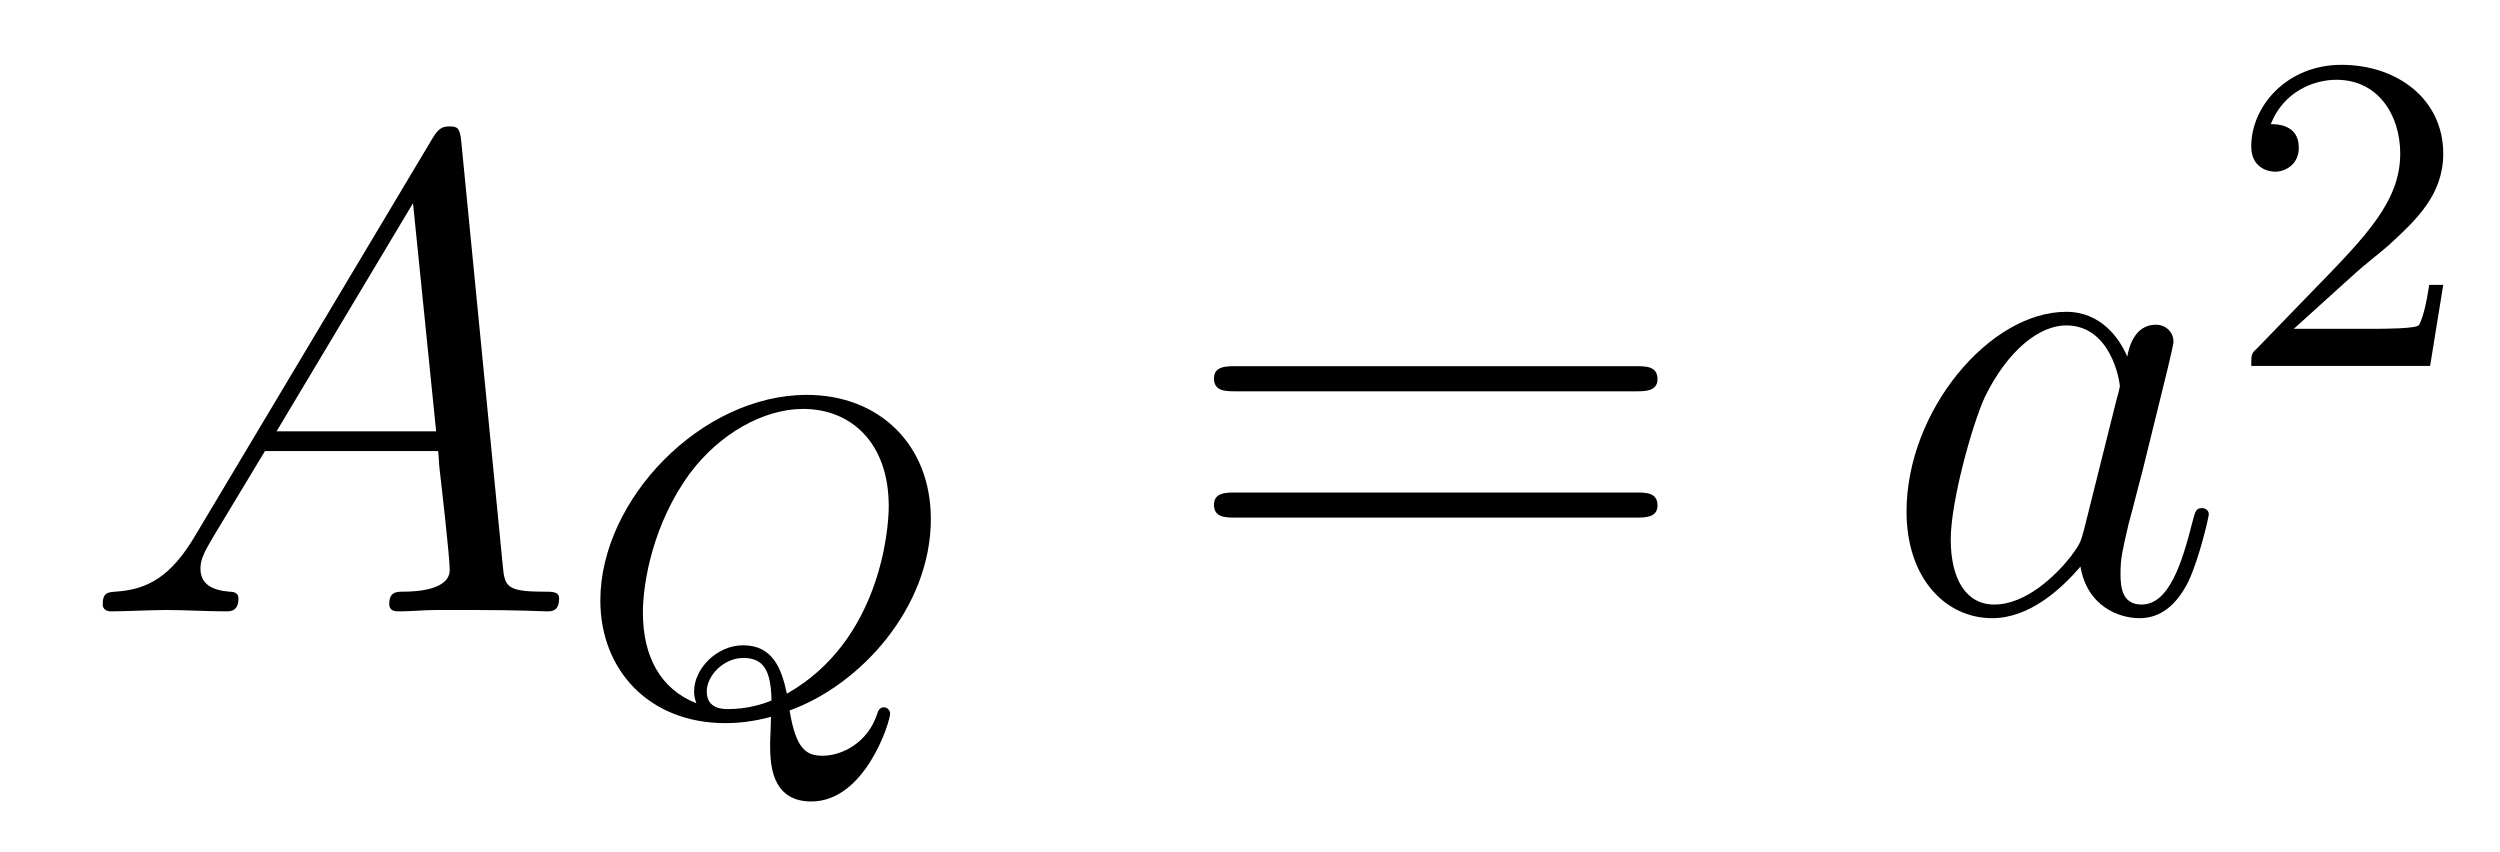
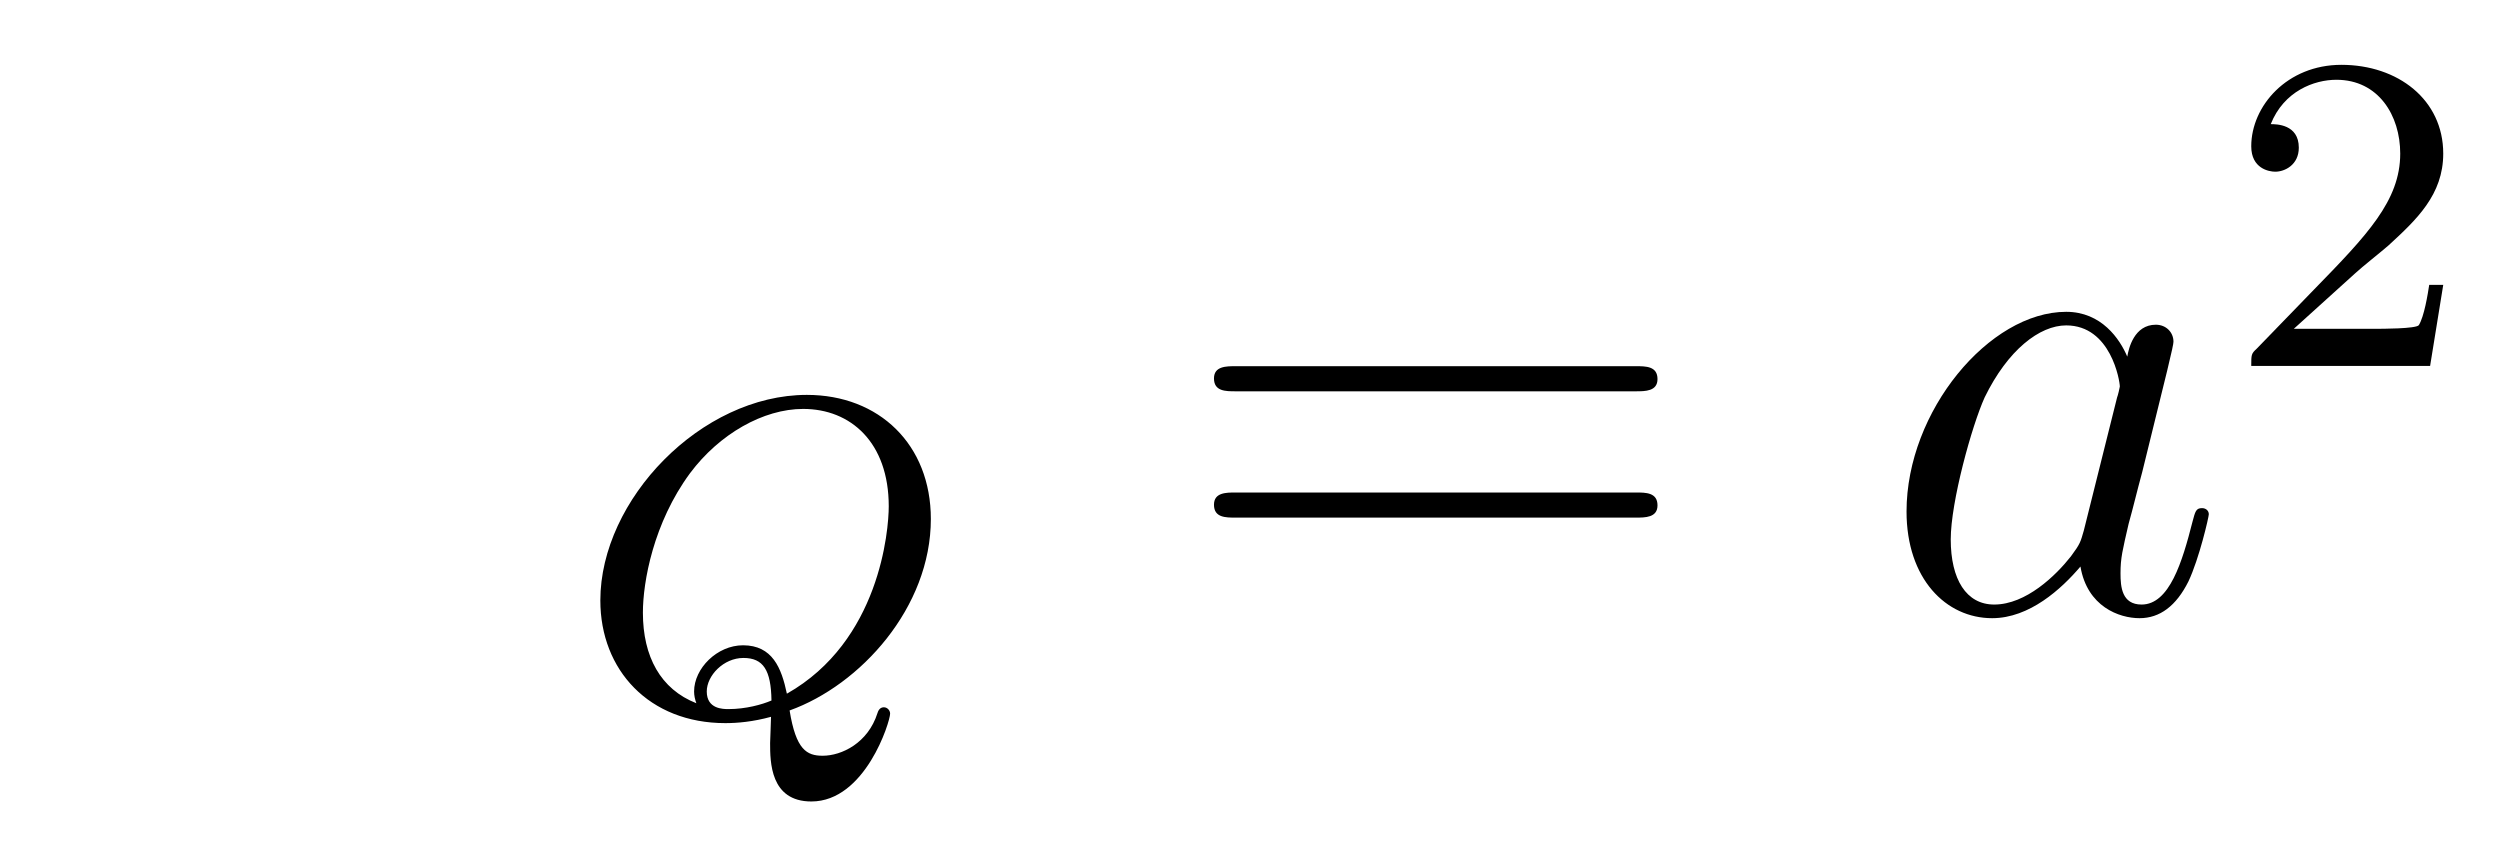
<svg xmlns="http://www.w3.org/2000/svg" height="15pt" version="1.1" viewBox="0 -15 44 15" width="44pt">
  <g id="page1">
    <g transform="matrix(1 0 0 1 -127 650)">
-       <path d="M130.432 -655.567C130.014 -654.862 129.608 -654.622 129.033 -654.587C128.902 -654.575 128.807 -654.575 128.807 -654.36C128.807 -654.288 128.866 -654.24 128.95 -654.24C129.165 -654.24 129.703 -654.264 129.918 -654.264C130.265 -654.264 130.647 -654.24 130.982 -654.24C131.054 -654.24 131.197 -654.24 131.197 -654.467C131.197 -654.575 131.102 -654.587 131.03 -654.587C130.755 -654.611 130.528 -654.706 130.528 -654.993C130.528 -655.16 130.6 -655.292 130.755 -655.555L131.663 -657.061H134.712C134.724 -656.953 134.724 -656.858 134.736 -656.75C134.772 -656.44 134.915 -655.196 134.915 -654.969C134.915 -654.611 134.305 -654.587 134.114 -654.587C133.983 -654.587 133.851 -654.587 133.851 -654.372C133.851 -654.24 133.959 -654.24 134.03 -654.24C134.233 -654.24 134.473 -654.264 134.676 -654.264H135.357C136.087 -654.264 136.613 -654.24 136.624 -654.24C136.708 -654.24 136.84 -654.24 136.84 -654.467C136.84 -654.587 136.732 -654.587 136.553 -654.587C135.895 -654.587 135.883 -654.694 135.848 -655.053L135.118 -662.512C135.094 -662.751 135.047 -662.775 134.915 -662.775C134.795 -662.775 134.724 -662.751 134.616 -662.572L130.432 -655.567ZM131.867 -657.408L134.269 -661.424L134.676 -657.408H131.867Z" fill-rule="evenodd" />
      <path d="M140.897 -652.496C142.14 -652.942 143.383 -654.305 143.383 -655.866C143.383 -657.173 142.475 -658.05 141.2 -658.05C139.343 -658.05 137.566 -656.209 137.566 -654.432C137.566 -653.205 138.427 -652.273 139.766 -652.273C139.981 -652.273 140.252 -652.297 140.57 -652.384C140.57 -652.289 140.554 -651.986 140.554 -651.922C140.554 -651.595 140.554 -650.894 141.28 -650.894C142.228 -650.894 142.666 -652.297 142.666 -652.44C142.666 -652.496 142.618 -652.552 142.555 -652.552C142.475 -652.552 142.451 -652.472 142.443 -652.448C142.276 -651.922 141.813 -651.699 141.479 -651.699C141.2 -651.699 141.009 -651.802 140.897 -652.496ZM139.256 -652.623C138.626 -652.87 138.315 -653.444 138.315 -654.217C138.315 -654.759 138.499 -655.795 139.144 -656.671C139.662 -657.364 140.435 -657.803 141.136 -657.803C141.973 -657.803 142.642 -657.213 142.642 -656.089C142.642 -655.667 142.483 -653.715 140.849 -652.791C140.754 -653.245 140.594 -653.643 140.077 -653.643C139.622 -653.643 139.216 -653.237 139.216 -652.83C139.216 -652.759 139.232 -652.687 139.256 -652.623ZM140.578 -652.671C140.411 -652.599 140.124 -652.52 139.822 -652.52C139.726 -652.52 139.439 -652.52 139.439 -652.83C139.439 -653.109 139.734 -653.42 140.084 -653.42C140.435 -653.42 140.57 -653.205 140.578 -652.671Z" fill-rule="evenodd" />
      <path d="M155.789 -658.113C155.956 -658.113 156.172 -658.113 156.172 -658.328C156.172 -658.555 155.968 -658.555 155.789 -658.555H148.748C148.581 -658.555 148.366 -658.555 148.366 -658.34C148.366 -658.113 148.569 -658.113 148.748 -658.113H155.789ZM155.789 -655.89C155.956 -655.89 156.172 -655.89 156.172 -656.105C156.172 -656.332 155.968 -656.332 155.789 -656.332H148.748C148.581 -656.332 148.366 -656.332 148.366 -656.117C148.366 -655.89 148.569 -655.89 148.748 -655.89H155.789Z" fill-rule="evenodd" />
      <path d="M163.675 -655.662C163.616 -655.459 163.616 -655.435 163.448 -655.208C163.185 -654.873 162.659 -654.36 162.098 -654.36C161.607 -654.36 161.333 -654.802 161.333 -655.507C161.333 -656.165 161.703 -657.503 161.93 -658.006C162.337 -658.842 162.898 -659.273 163.365 -659.273C164.153 -659.273 164.309 -658.293 164.309 -658.197C164.309 -658.185 164.273 -658.029 164.261 -658.006L163.675 -655.662ZM164.44 -658.723C164.309 -659.033 163.986 -659.512 163.365 -659.512C162.014 -659.512 160.555 -657.767 160.555 -655.997C160.555 -654.814 161.249 -654.12 162.062 -654.12C162.719 -654.12 163.281 -654.634 163.616 -655.029C163.735 -654.324 164.297 -654.12 164.656 -654.12C165.014 -654.12 165.301 -654.336 165.516 -654.766C165.708 -655.173 165.875 -655.902 165.875 -655.949C165.875 -656.009 165.827 -656.057 165.755 -656.057C165.648 -656.057 165.636 -655.997 165.588 -655.818C165.409 -655.113 165.182 -654.36 164.692 -654.36C164.345 -654.36 164.321 -654.67 164.321 -654.909C164.321 -655.184 164.357 -655.316 164.464 -655.782C164.548 -656.081 164.608 -656.344 164.703 -656.691C165.146 -658.484 165.253 -658.914 165.253 -658.986C165.253 -659.153 165.122 -659.285 164.943 -659.285C164.56 -659.285 164.464 -658.866 164.44 -658.723Z" fill-rule="evenodd" />
      <path d="M168.447 -660.186C168.575 -660.305 168.909 -660.568 169.037 -660.68C169.531 -661.134 170.001 -661.572 170.001 -662.297C170.001 -663.245 169.204 -663.859 168.208 -663.859C167.252 -663.859 166.622 -663.134 166.622 -662.425C166.622 -662.034 166.933 -661.978 167.045 -661.978C167.212 -661.978 167.459 -662.098 167.459 -662.401C167.459 -662.815 167.061 -662.815 166.965 -662.815C167.196 -663.397 167.73 -663.596 168.12 -663.596C168.862 -663.596 169.244 -662.967 169.244 -662.297C169.244 -661.468 168.662 -660.863 167.722 -659.899L166.718 -658.863C166.622 -658.775 166.622 -658.759 166.622 -658.56H169.77L170.001 -659.986H169.754C169.73 -659.827 169.666 -659.428 169.571 -659.277C169.523 -659.213 168.917 -659.213 168.79 -659.213H167.371L168.447 -660.186Z" fill-rule="evenodd" />
    </g>
  </g>
</svg>